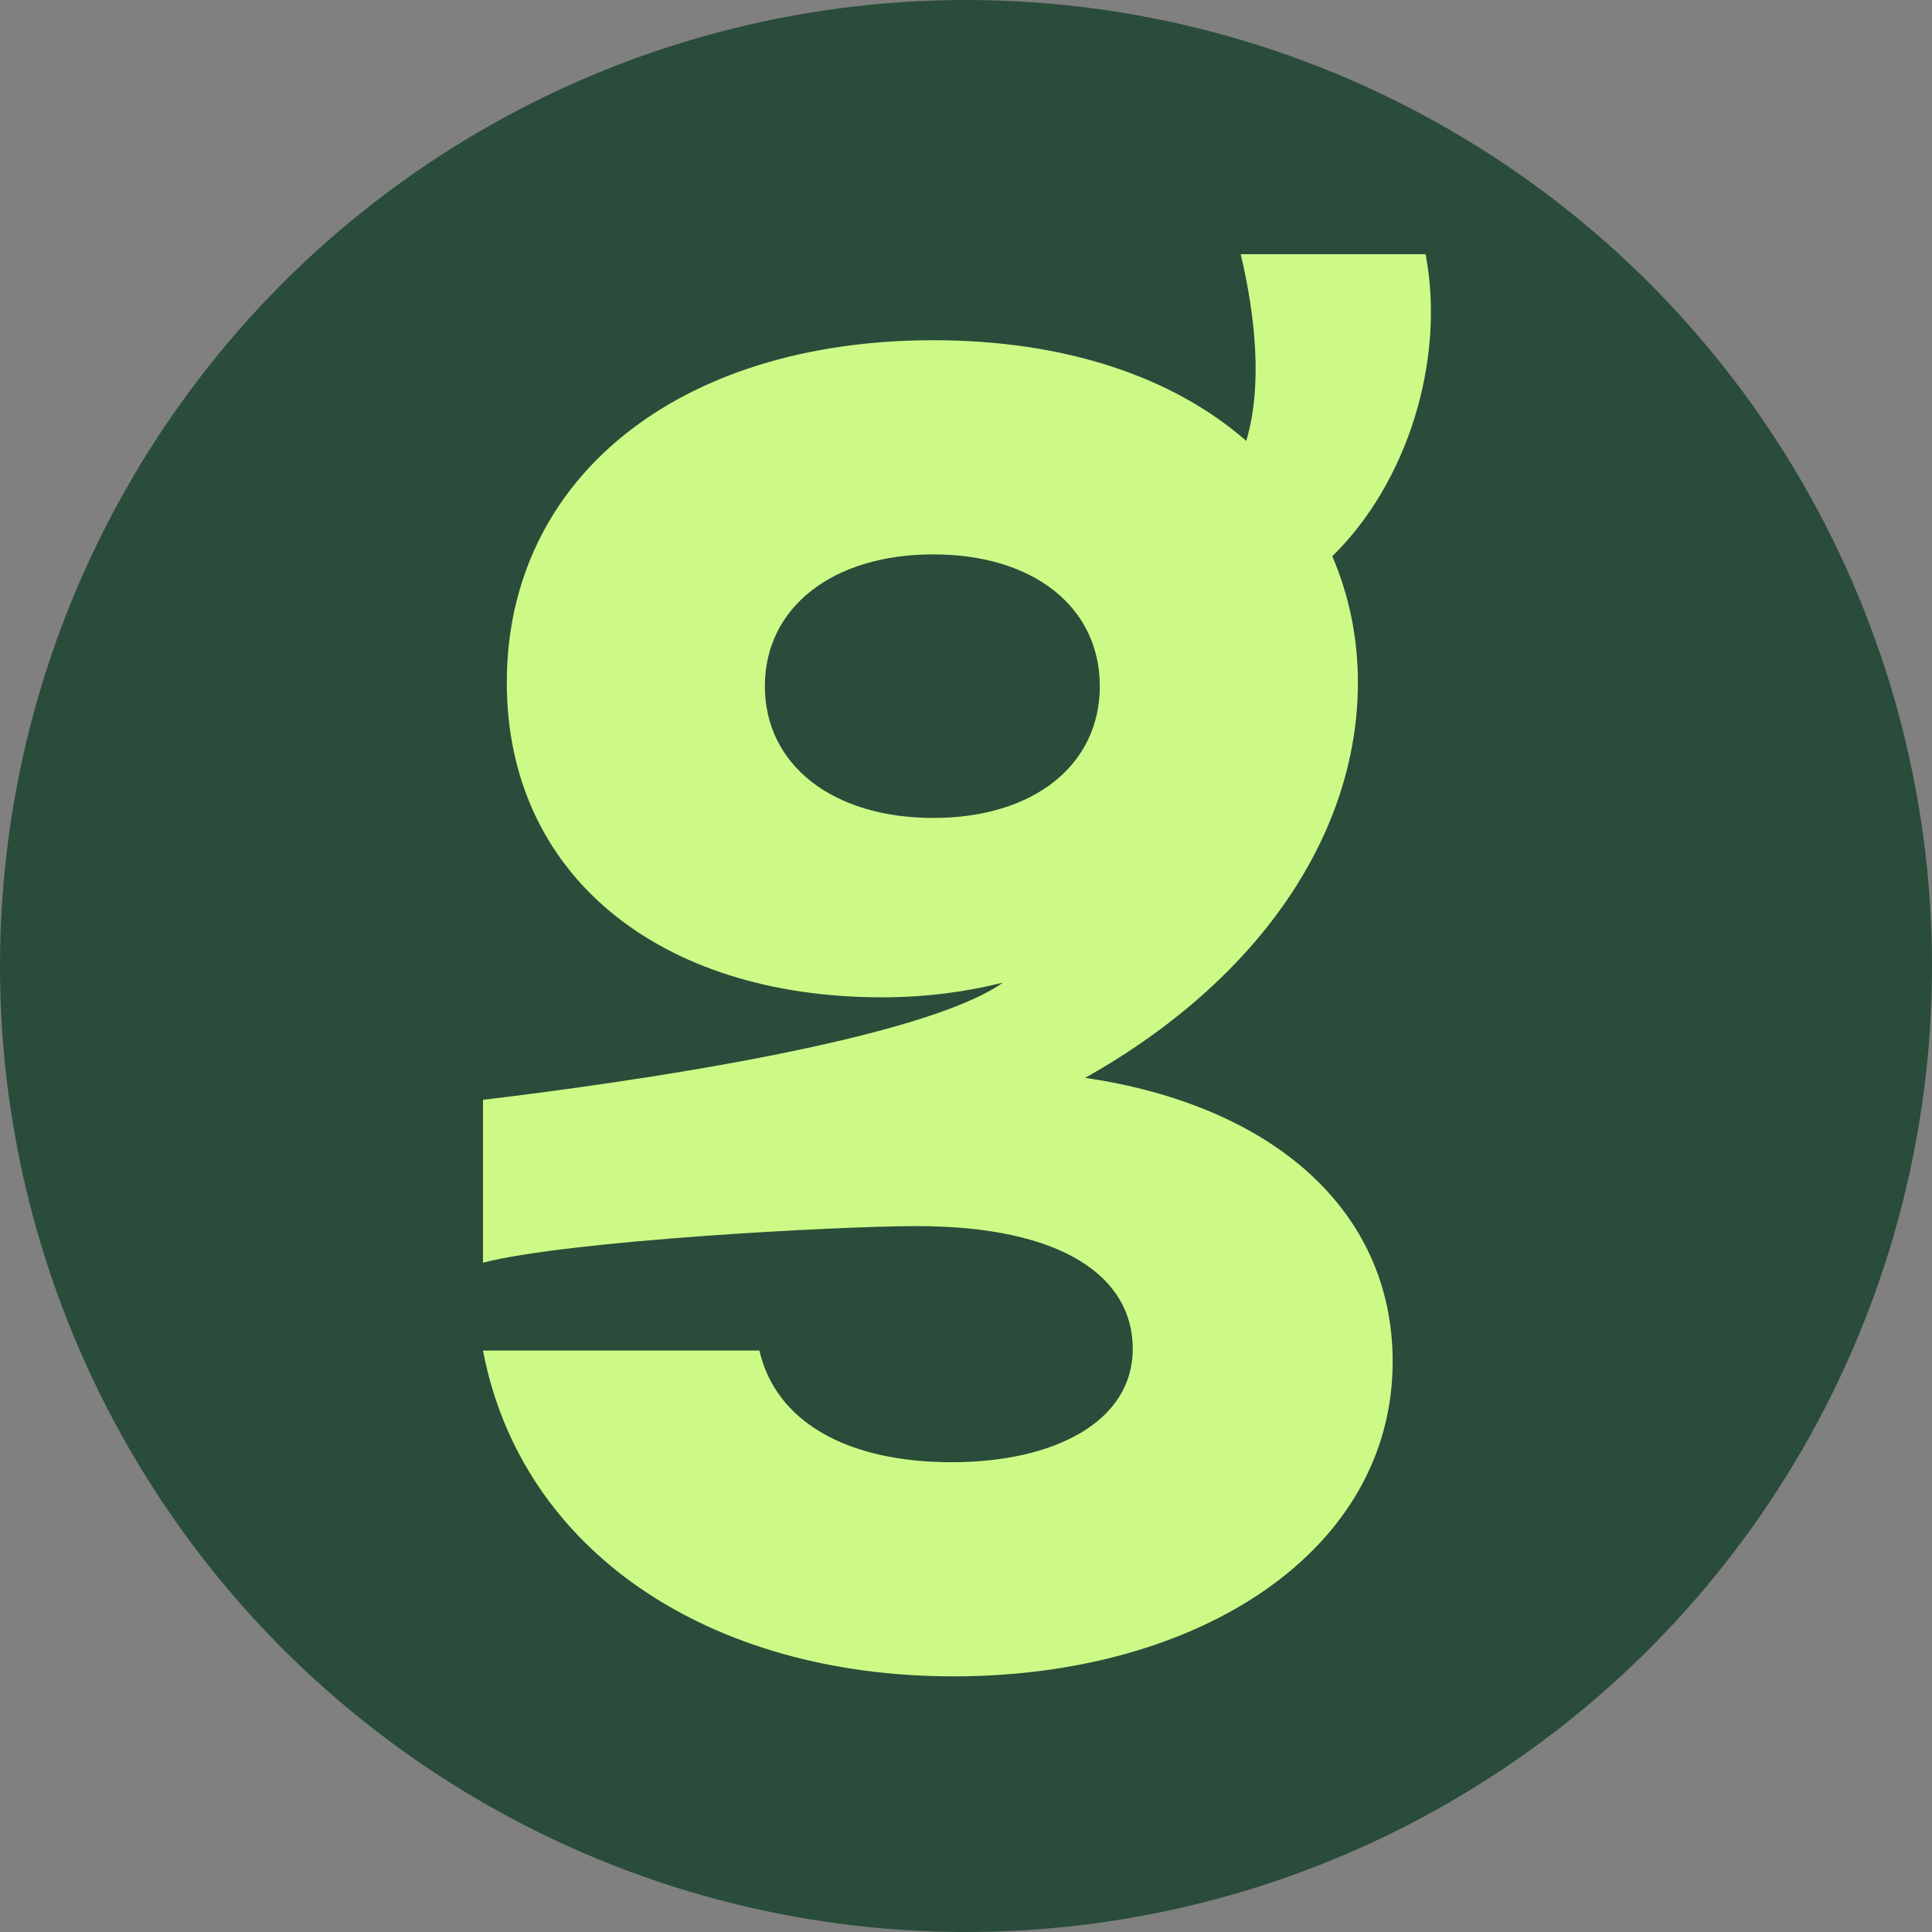
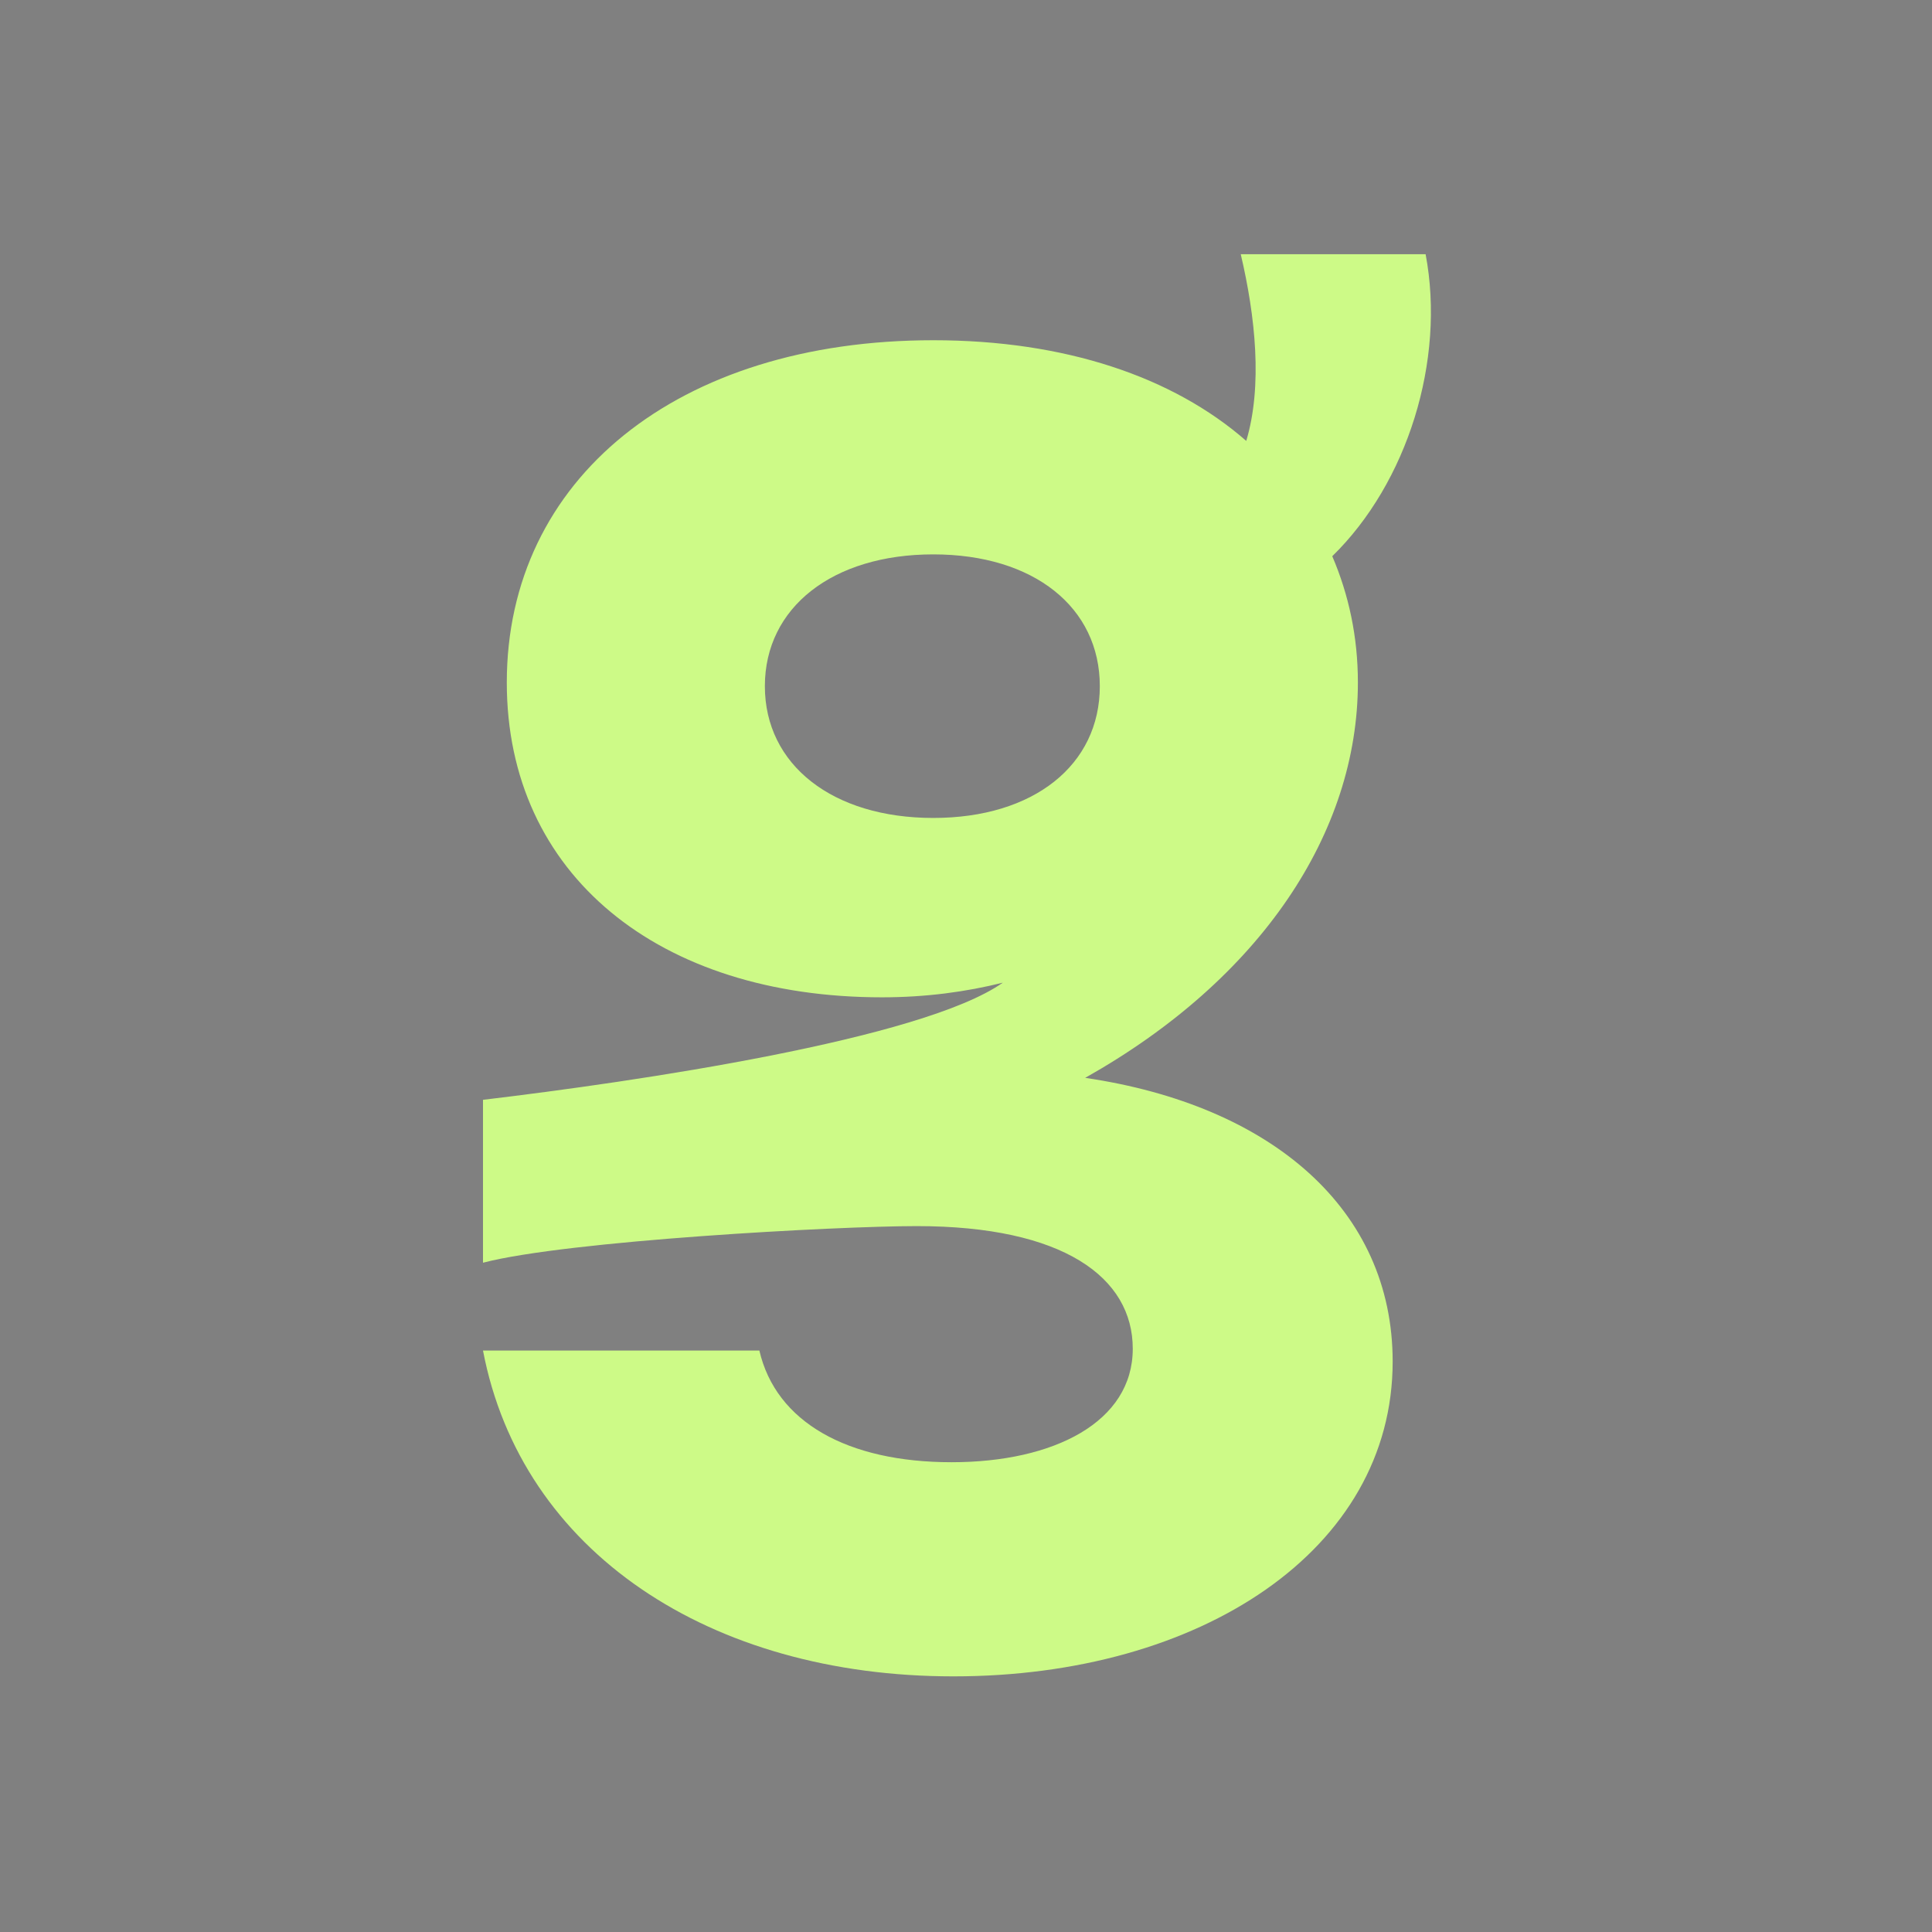
<svg xmlns="http://www.w3.org/2000/svg" fill="none" viewBox="0 0 76 76" height="76" width="76">
  <rect x="0" y="0" width="76" height="76" fill="#808080" stroke="none" />
-   <circle fill="#2A4C3A" r="38" cy="38" cx="38" />
  <path fill="#CDFA87" d="M42.688 42.4C50.032 43.48 54.784 47.584 54.784 53.56C54.784 60.976 47.224 65.944 37.504 65.944C27.928 65.944 20.512 61.048 19 53.128H29.872C30.52 55.936 33.328 57.52 37.432 57.52C41.464 57.52 44.56 55.936 44.56 53.056C44.56 50.248 41.824 48.232 36.064 48.232C32.896 48.232 22.312 48.808 19 49.672V43.264C25.048 42.544 36.28 40.888 39.448 38.656C38.008 39.016 36.424 39.232 34.696 39.232C25.912 39.232 19.936 34.408 19.936 26.848C19.936 18.856 26.632 13.384 36.712 13.384C41.896 13.384 46.144 14.824 49.024 17.344C49.672 15.184 49.384 12.448 48.808 10H56.08C56.872 14.176 55.36 19 52.408 21.88C53.056 23.392 53.416 25.048 53.416 26.848C53.416 32.752 49.6 38.512 42.688 42.4ZM30.088 26.992C30.088 30.088 32.752 32.176 36.712 32.176C40.672 32.176 43.264 30.088 43.264 26.992C43.264 23.896 40.672 21.808 36.712 21.808C32.752 21.808 30.088 23.896 30.088 26.992Z" />
</svg>